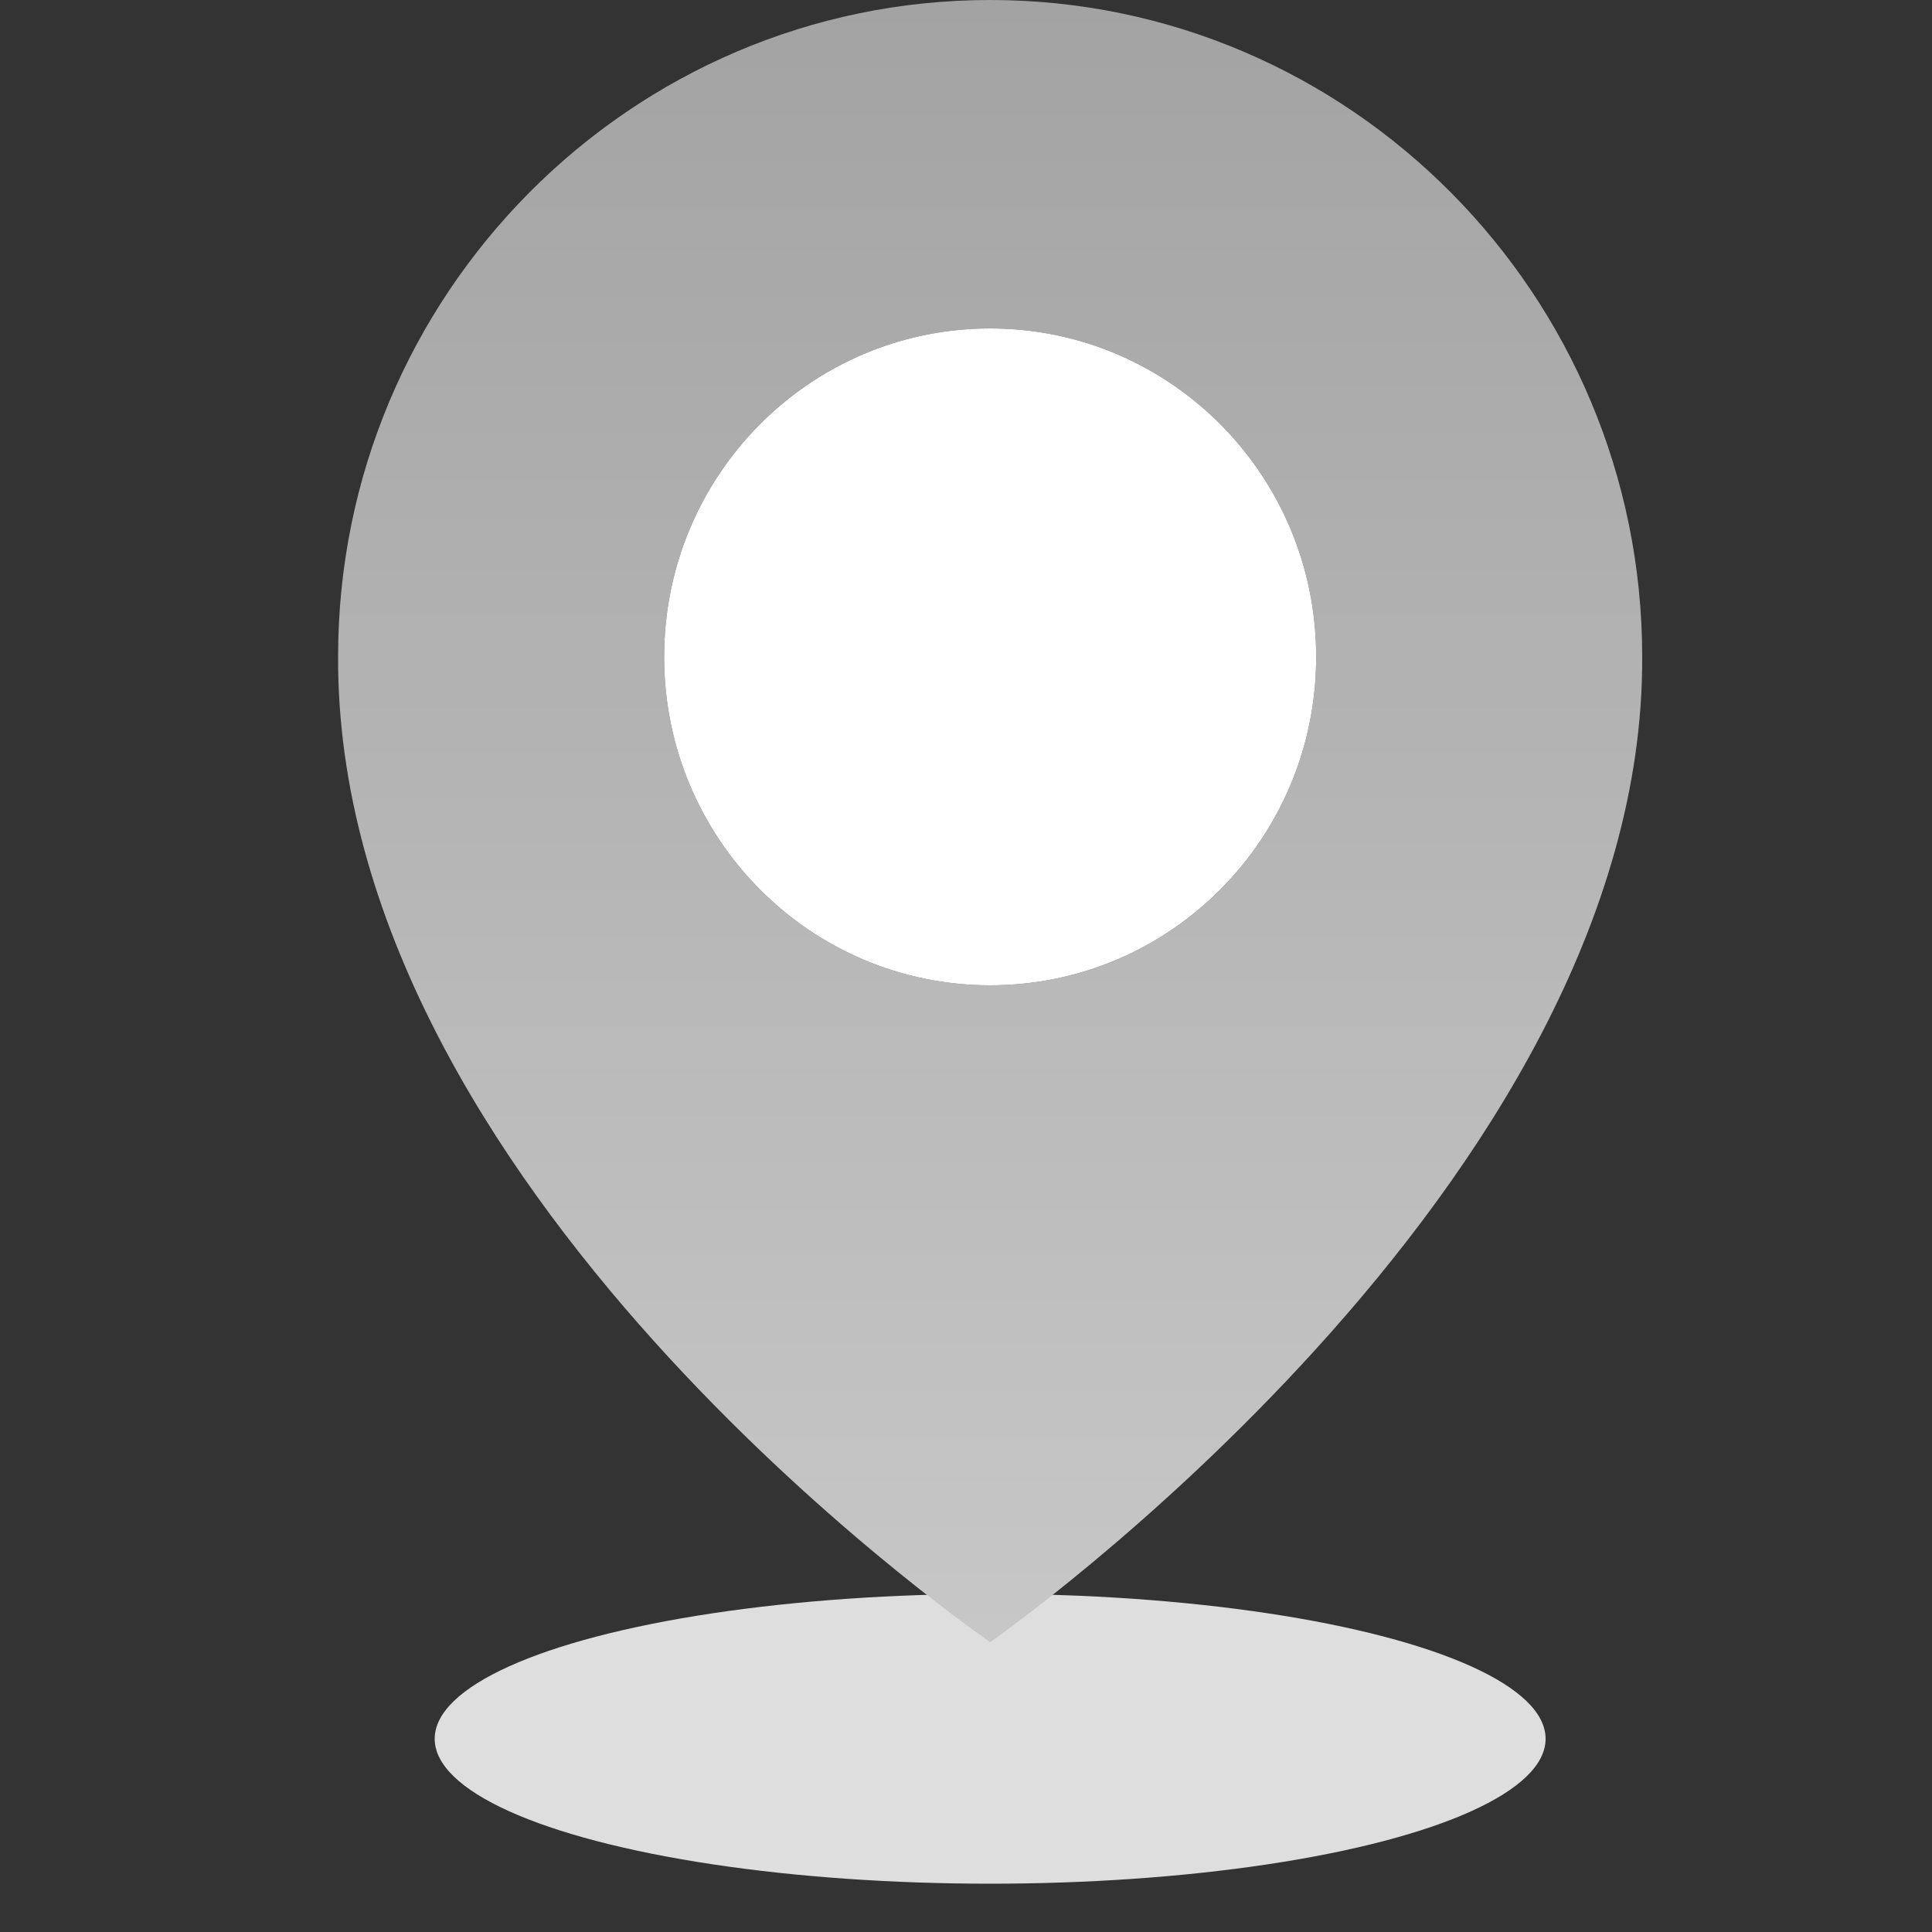
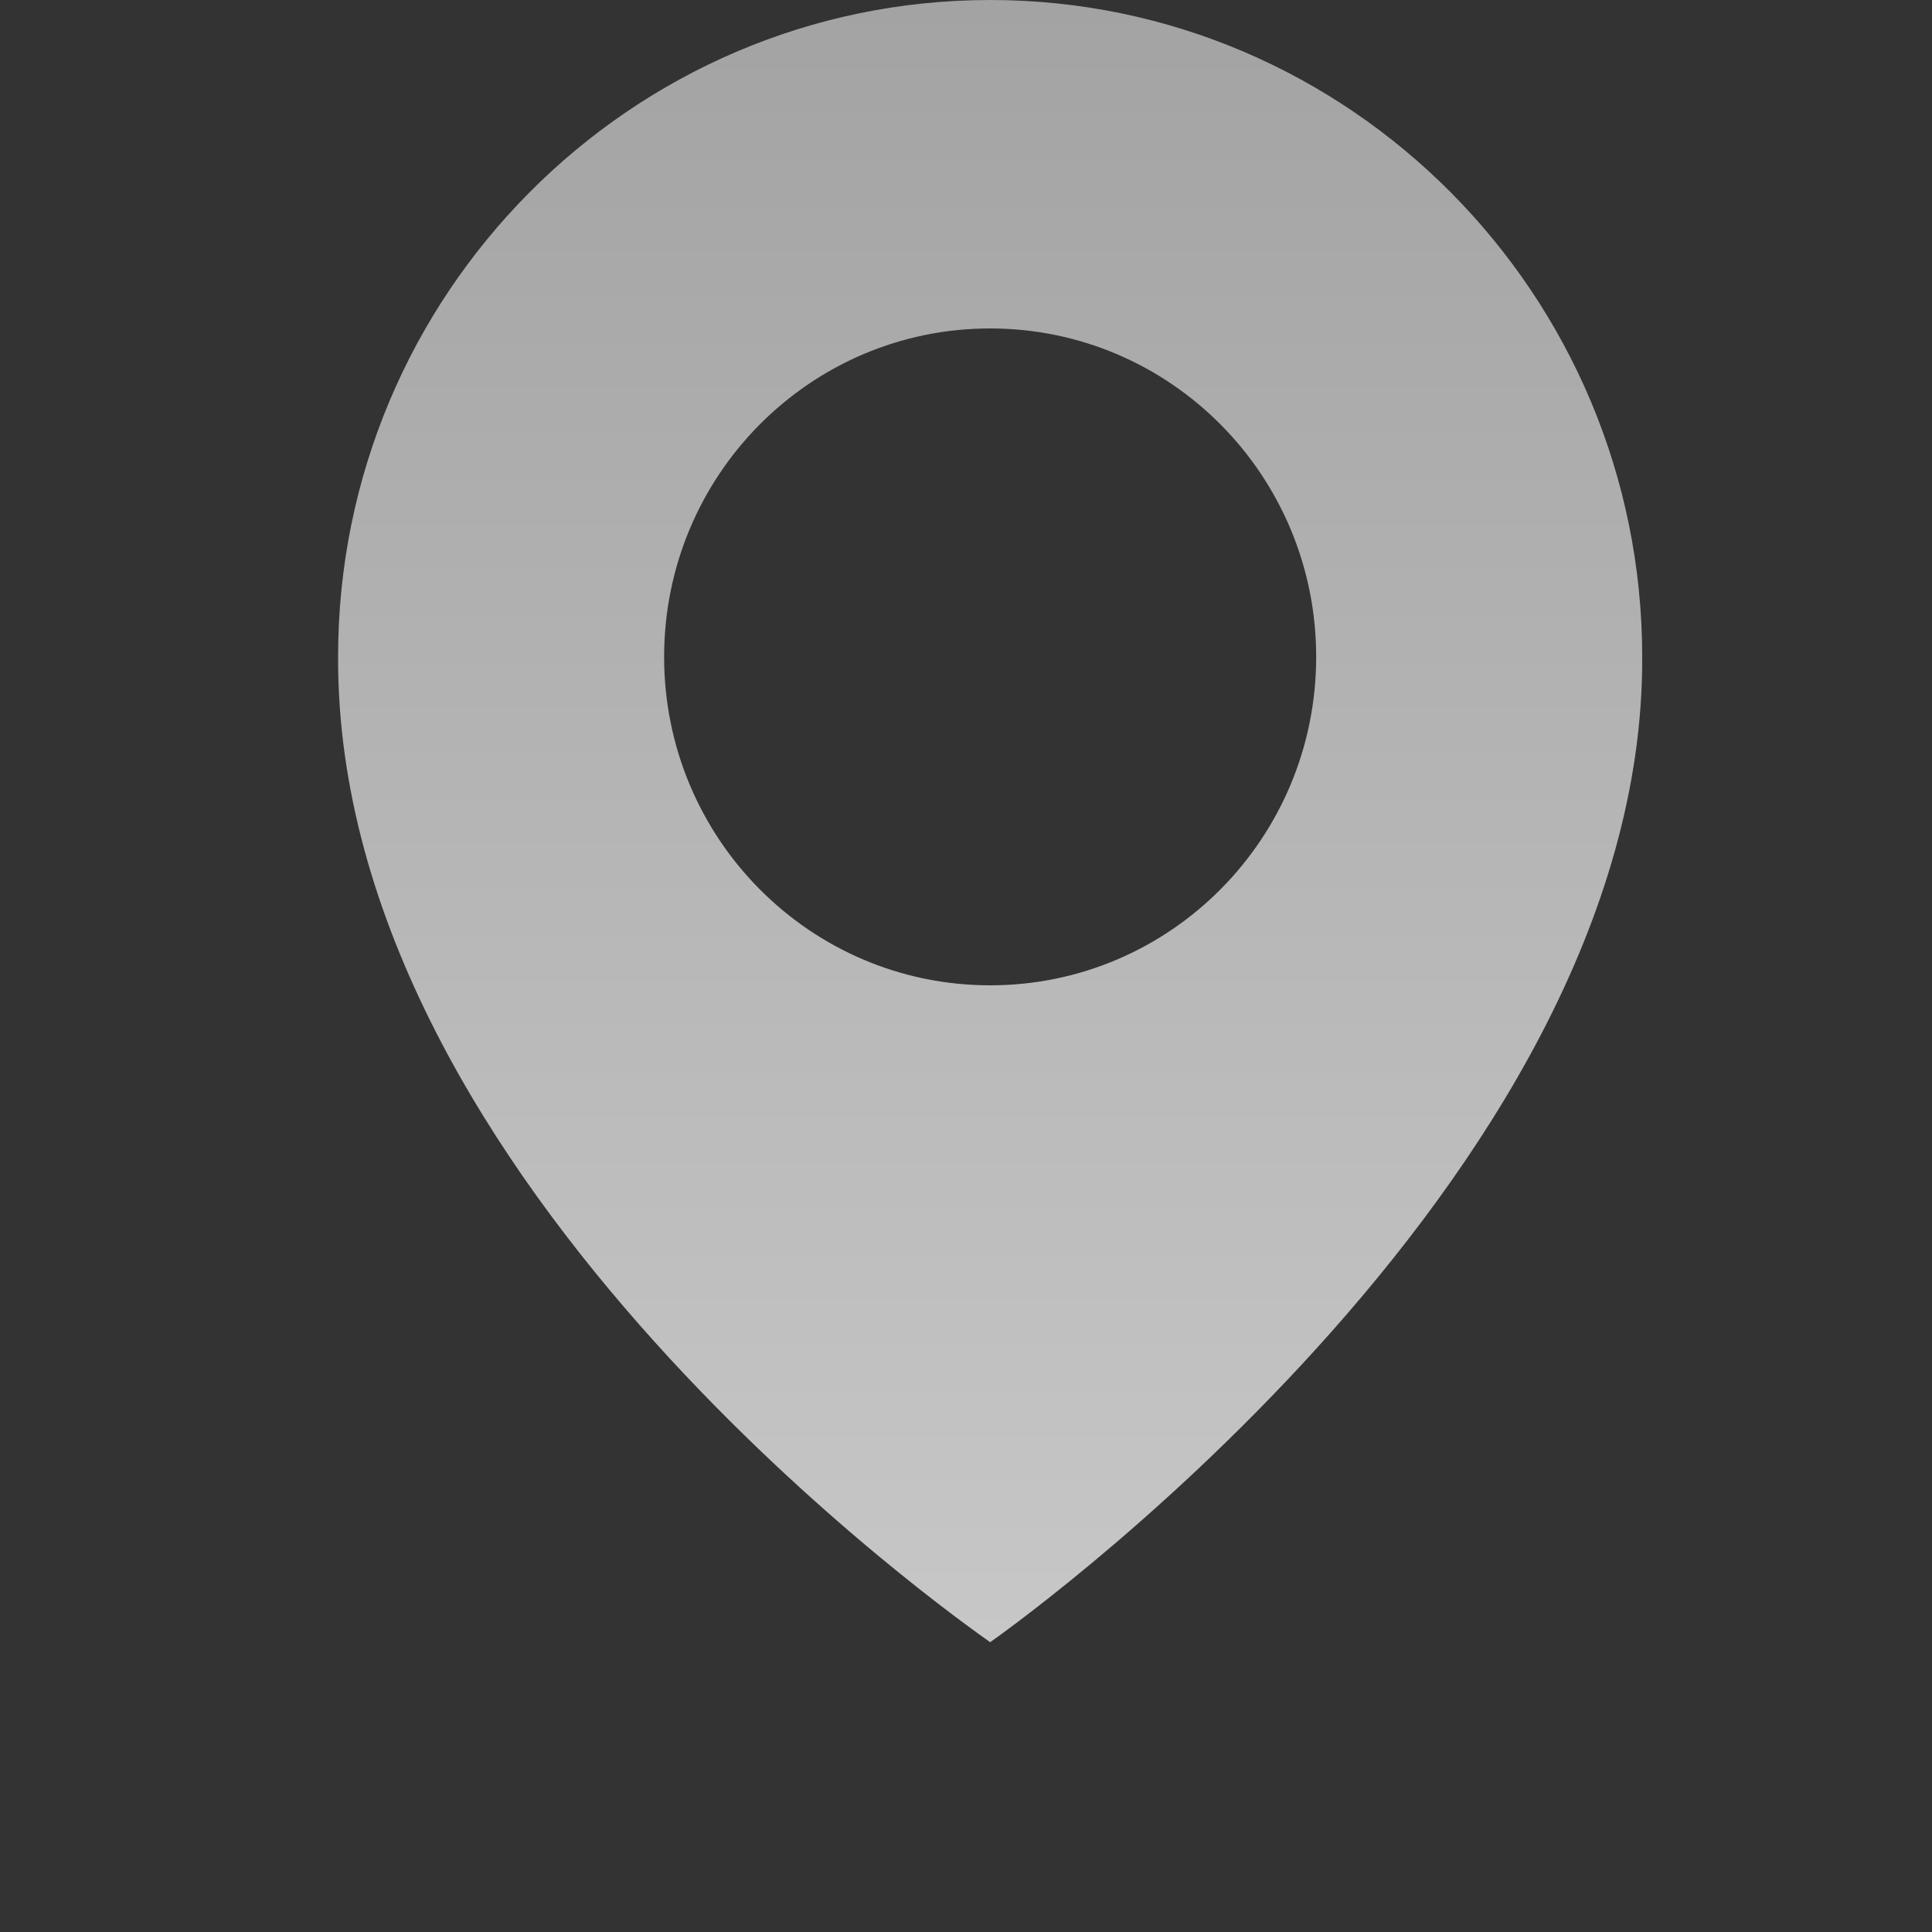
<svg xmlns="http://www.w3.org/2000/svg" width="40" height="40" viewBox="0 0 40 40" fill="none">
  <rect x="0" y="0" width="40" height="40" fill="#333333" stroke="none" />
-   <ellipse cx="20.5" cy="36" rx="11.5" ry="3" fill="#DEDEDE" />
  <path d="M20.5 0C13.056 0 7 6.101 7 13.591C6.951 24.548 19.987 33.633 20.5 34C20.5 34 34.049 24.548 34 13.6C34 6.101 27.944 0 20.5 0ZM20.5 20.4C16.771 20.4 13.75 17.357 13.75 13.6C13.75 9.843 16.771 6.8 20.5 6.8C24.229 6.8 27.25 9.843 27.25 13.6C27.25 17.357 24.229 20.4 20.5 20.4Z" fill="url(#paint0_linear_558_219506)" />
-   <path d="M20.5 20.4C16.771 20.4 13.75 17.357 13.75 13.6C13.75 9.843 16.771 6.8 20.5 6.8C24.229 6.8 27.25 9.843 27.25 13.6C27.25 17.357 24.229 20.4 20.5 20.4Z" fill="white" />
  <defs>
    <linearGradient id="paint0_linear_558_219506" x1="20.5" y1="0" x2="20.5" y2="34" gradientUnits="userSpaceOnUse">
      <stop stop-color="#A3A3A3" />
      <stop offset="1" stop-color="#C7C7C7" />
    </linearGradient>
  </defs>
</svg>